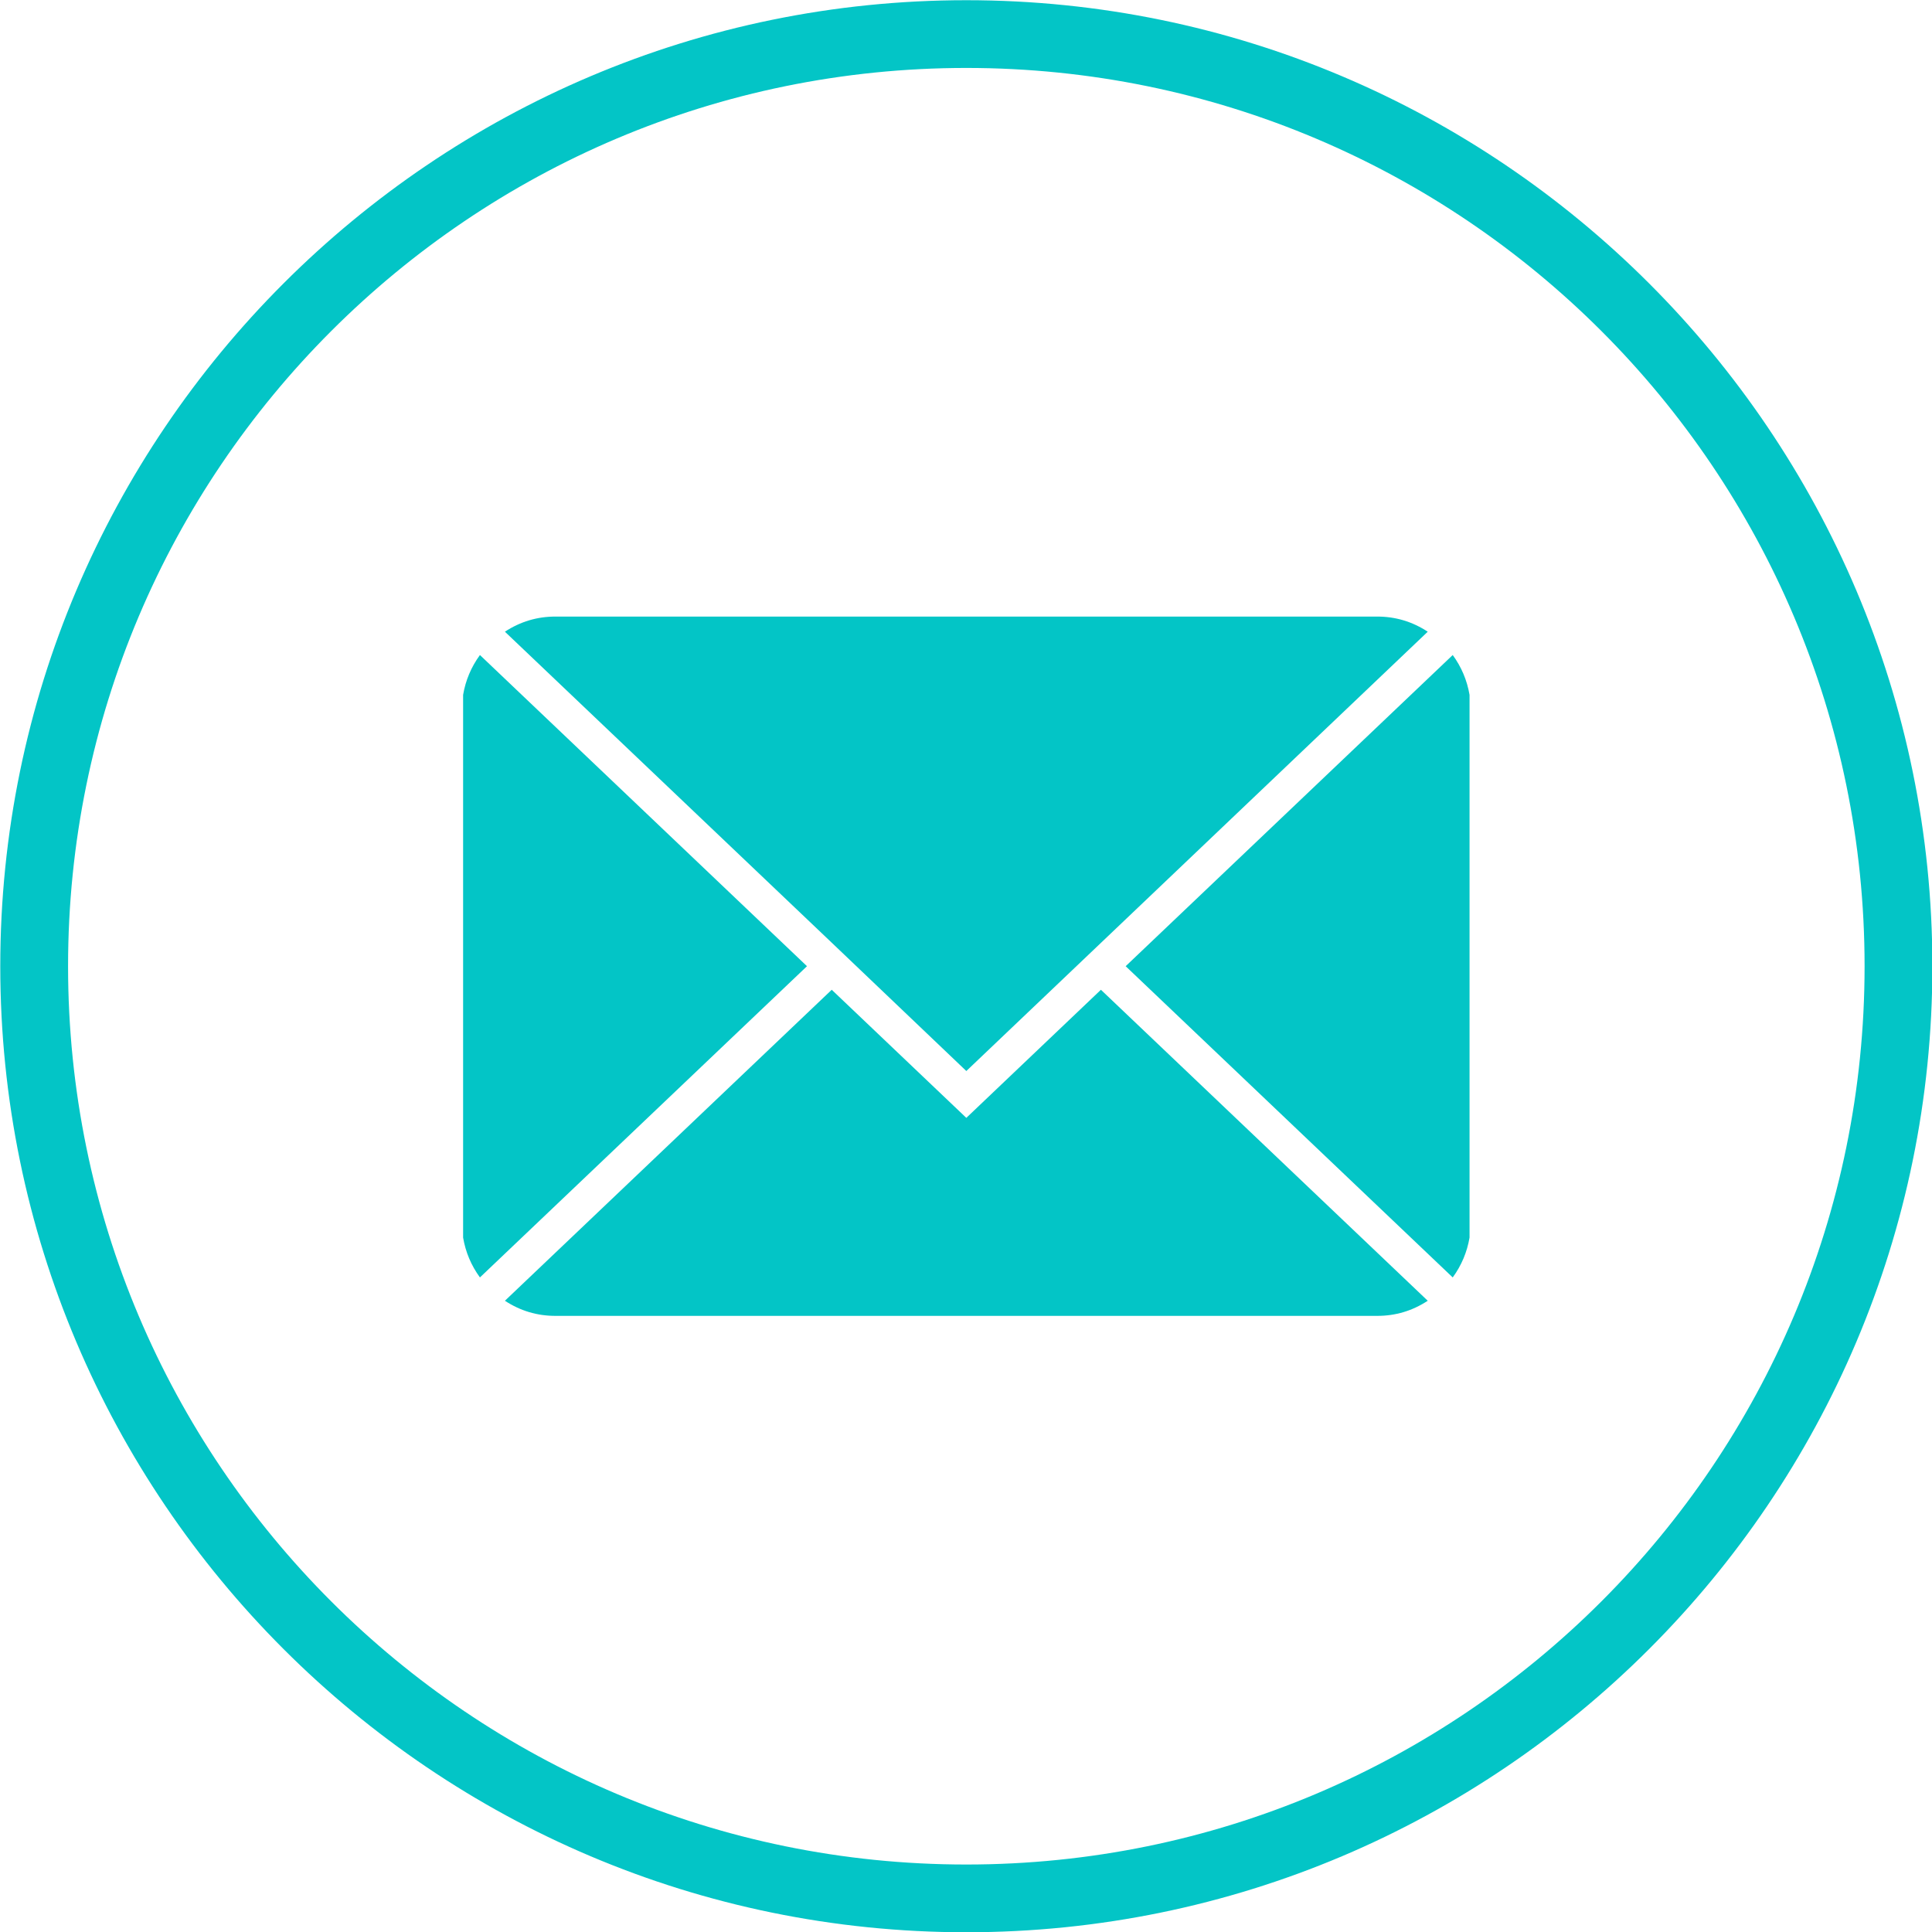
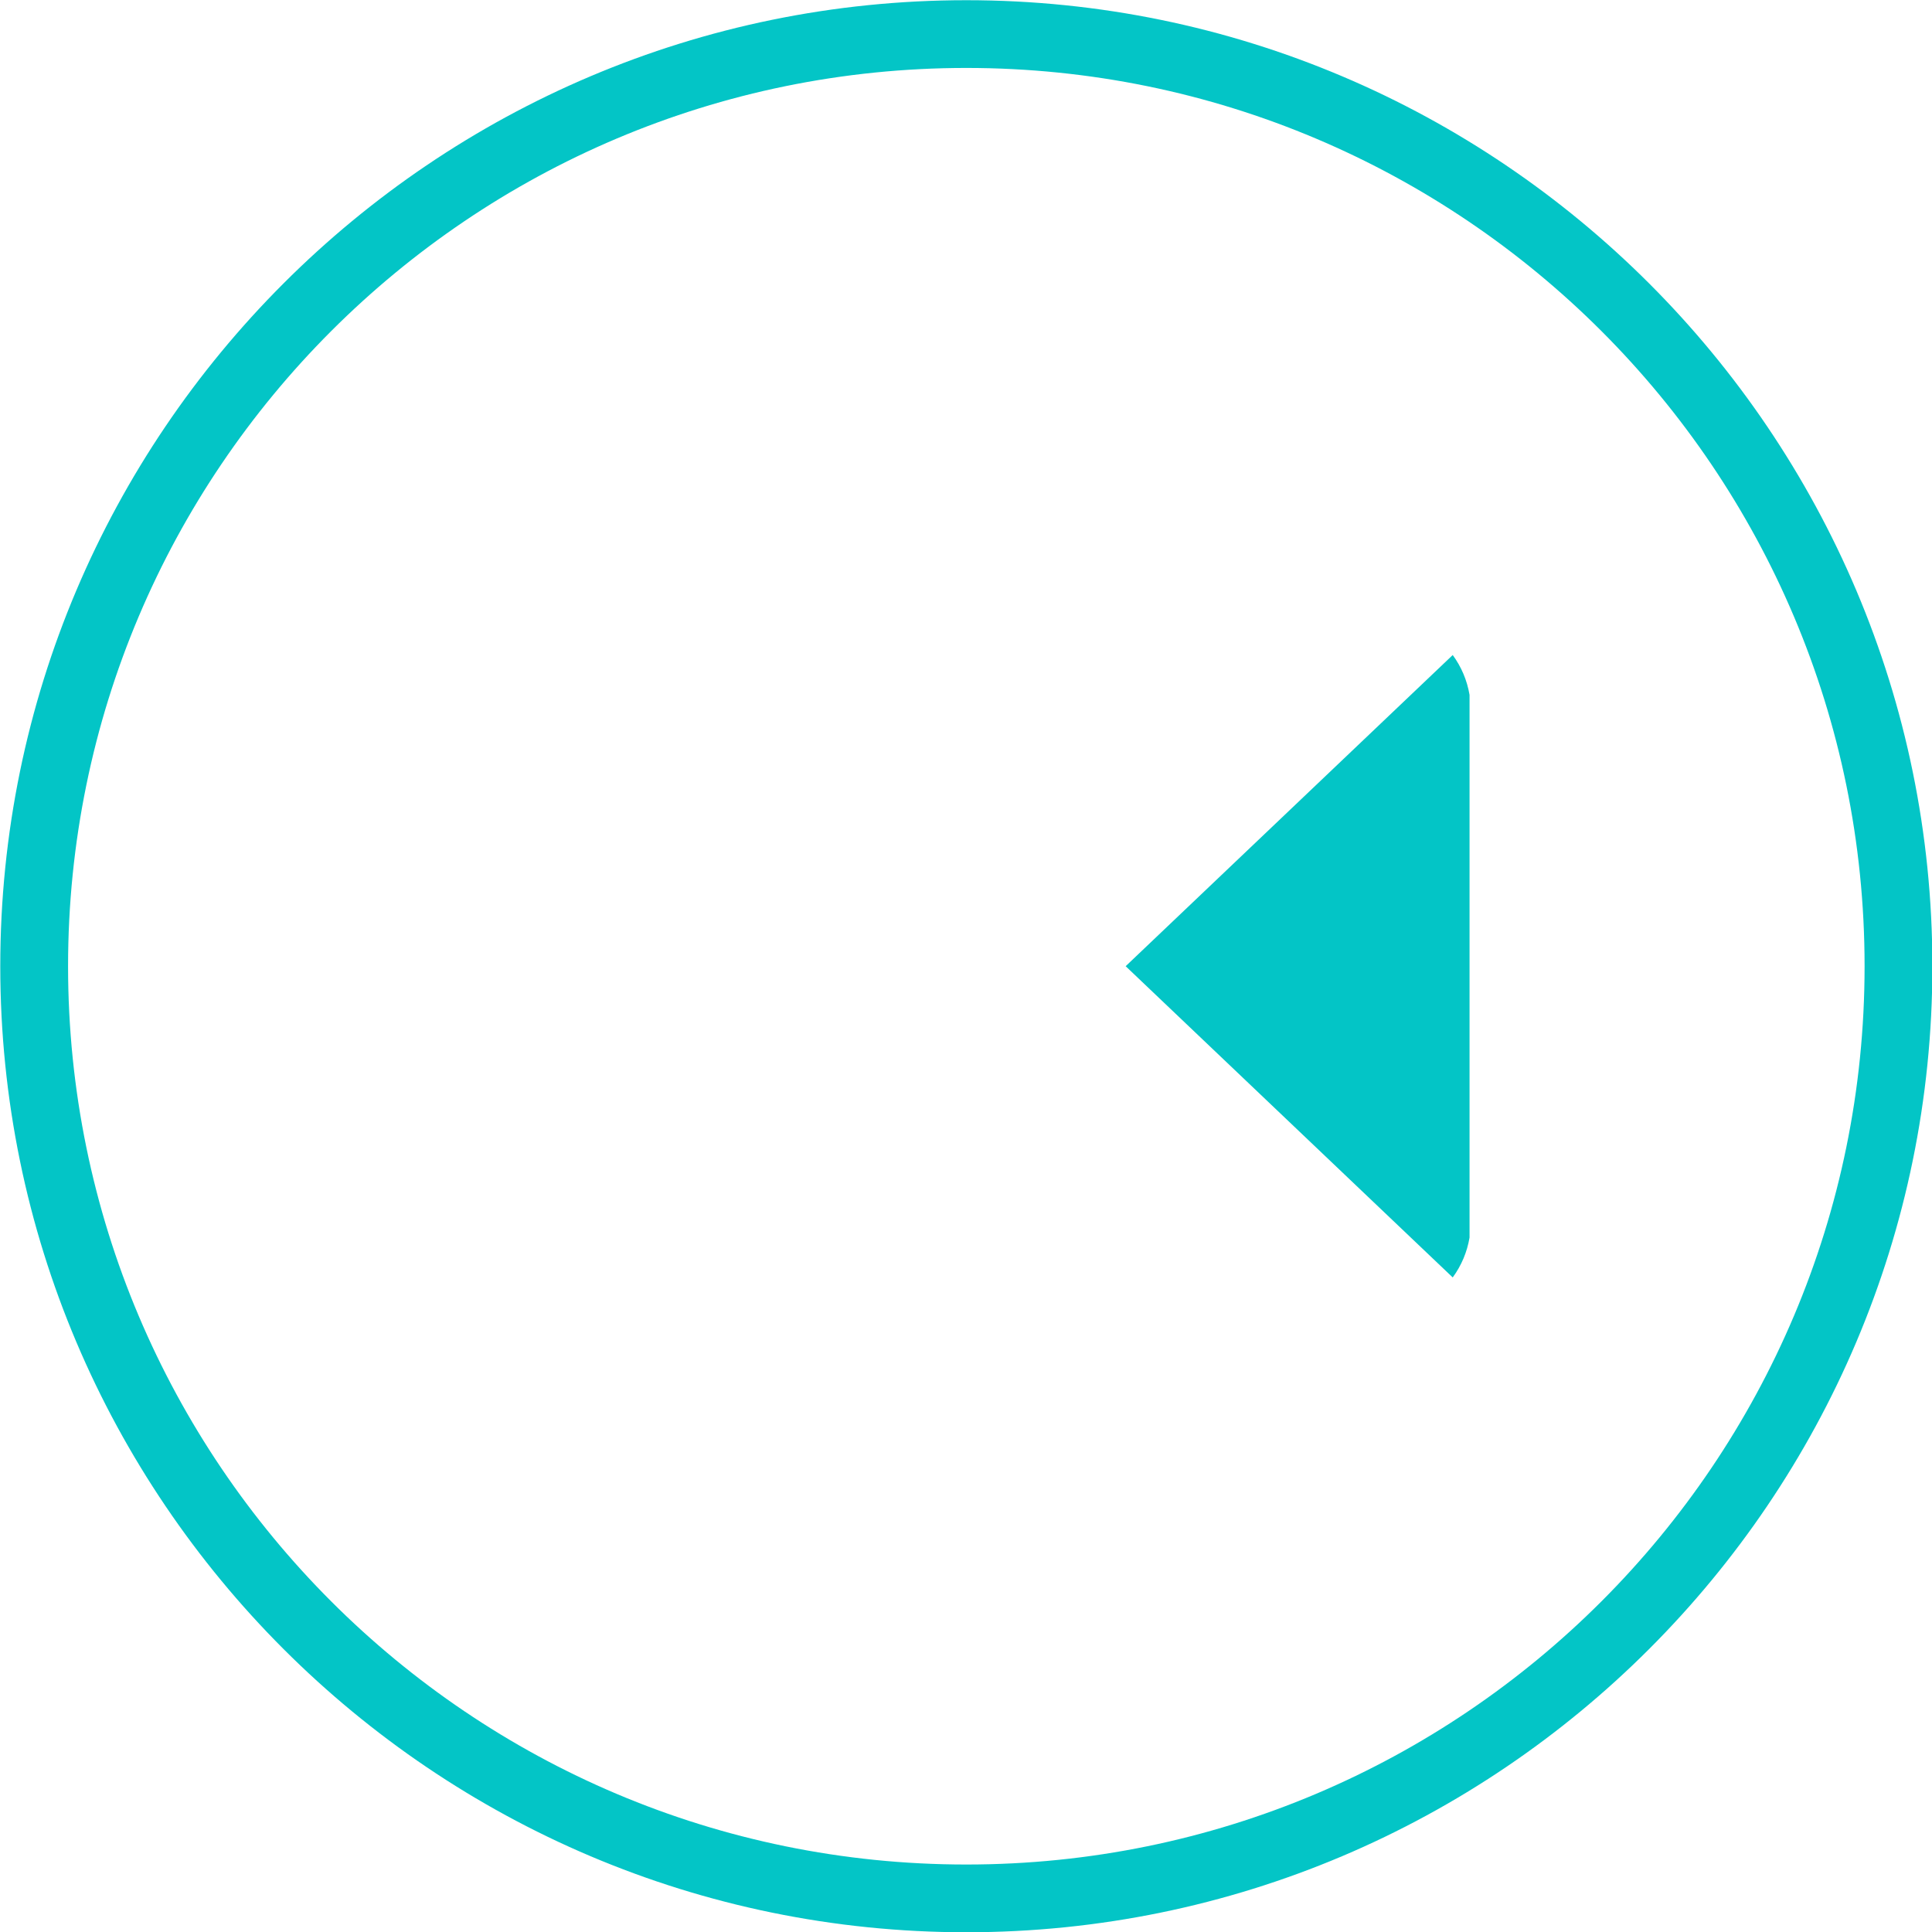
<svg xmlns="http://www.w3.org/2000/svg" width="100%" height="100%" viewBox="0 0 710 710" version="1.1" xml:space="preserve" style="fill-rule:evenodd;clip-rule:evenodd;stroke-linejoin:round;stroke-miterlimit:2;">
  <g transform="matrix(1,0,0,1,-1215.21,-941.037)">
    <g transform="matrix(4.167,0,0,4.167,0,0)">
      <path d="M376.849,225.849C329.865,225.849 291.651,264.057 291.651,311.042C291.651,358.031 329.865,396.24 376.849,396.24C423.833,396.24 462.047,358.031 462.047,311.042C462.047,264.057 423.833,225.849 376.849,225.849ZM376.849,390.266C333.104,390.266 297.63,354.786 297.63,311.042C297.63,267.302 333.104,231.823 376.849,231.823C420.594,231.823 456.068,267.302 456.068,311.042C456.068,354.786 420.594,390.266 376.849,390.266Z" style="fill:rgb(3,197,198);fill-rule:nonzero;" />
    </g>
    <g transform="matrix(4.167,0,0,4.167,0,0)">
      <path d="M419.745,283.599L390.901,311.042L419.745,338.49C420.516,337.432 421.01,336.26 421.229,334.974L421.229,287.115C421.01,285.828 420.516,284.656 419.745,283.599Z" style="fill:rgb(3,197,198);fill-rule:nonzero;" />
    </g>
    <g transform="matrix(4.167,0,0,4.167,0,0)">
-       <path d="M376.849,324.417L364.979,313.12L336.156,340.547C337.516,341.438 339.005,341.885 340.63,341.88L413.068,341.88C414.693,341.885 416.182,341.438 417.542,340.547L388.719,313.12L376.849,324.417Z" style="fill:rgb(3,197,198);fill-rule:nonzero;" />
-     </g>
+       </g>
    <g transform="matrix(4.167,0,0,4.167,0,0)">
-       <path d="M333.953,283.599C333.182,284.656 332.688,285.828 332.469,287.115L332.469,334.974C332.688,336.26 333.182,337.432 333.953,338.49L362.797,311.042L333.953,283.599Z" style="fill:rgb(3,197,198);fill-rule:nonzero;" />
-     </g>
+       </g>
    <g transform="matrix(4.167,0,0,4.167,0,0)">
-       <path d="M364.979,308.969L376.849,320.286L417.542,281.542C416.182,280.651 414.693,280.203 413.068,280.208L340.63,280.208C339.005,280.203 337.516,280.651 336.156,281.542L364.979,308.969Z" style="fill:rgb(3,197,198);fill-rule:nonzero;" />
-     </g>
+       </g>
  </g>
</svg>